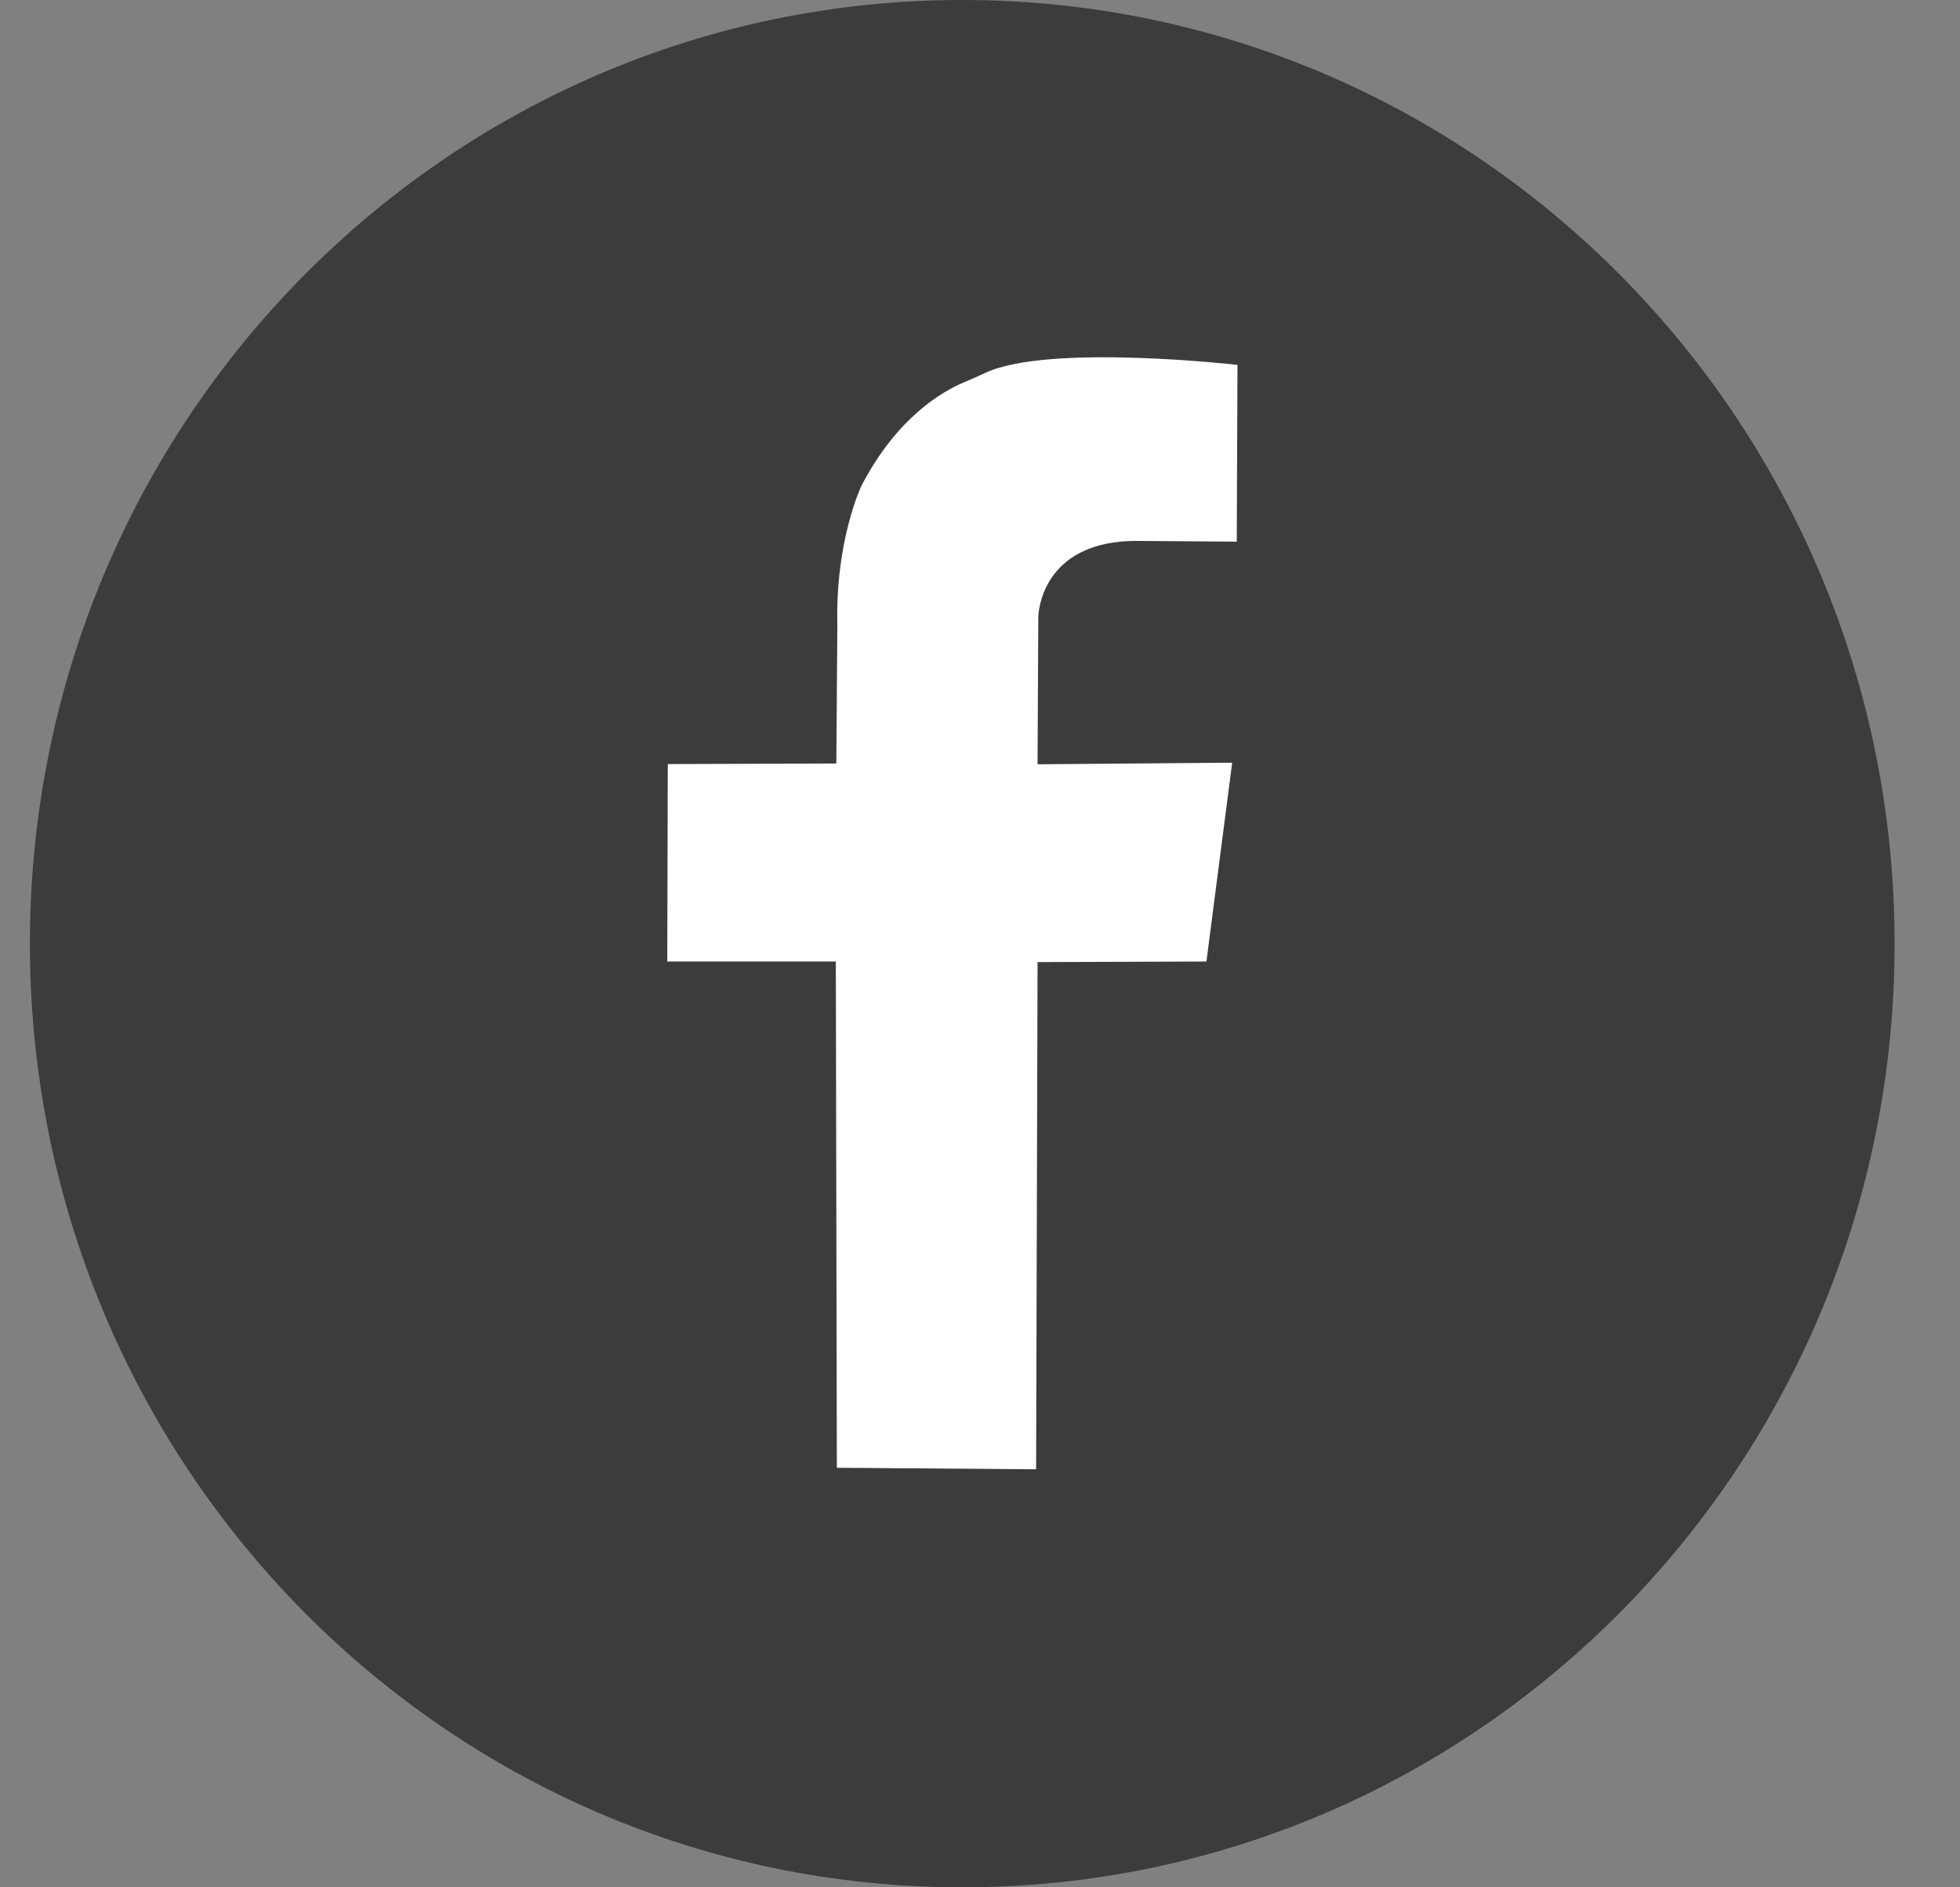
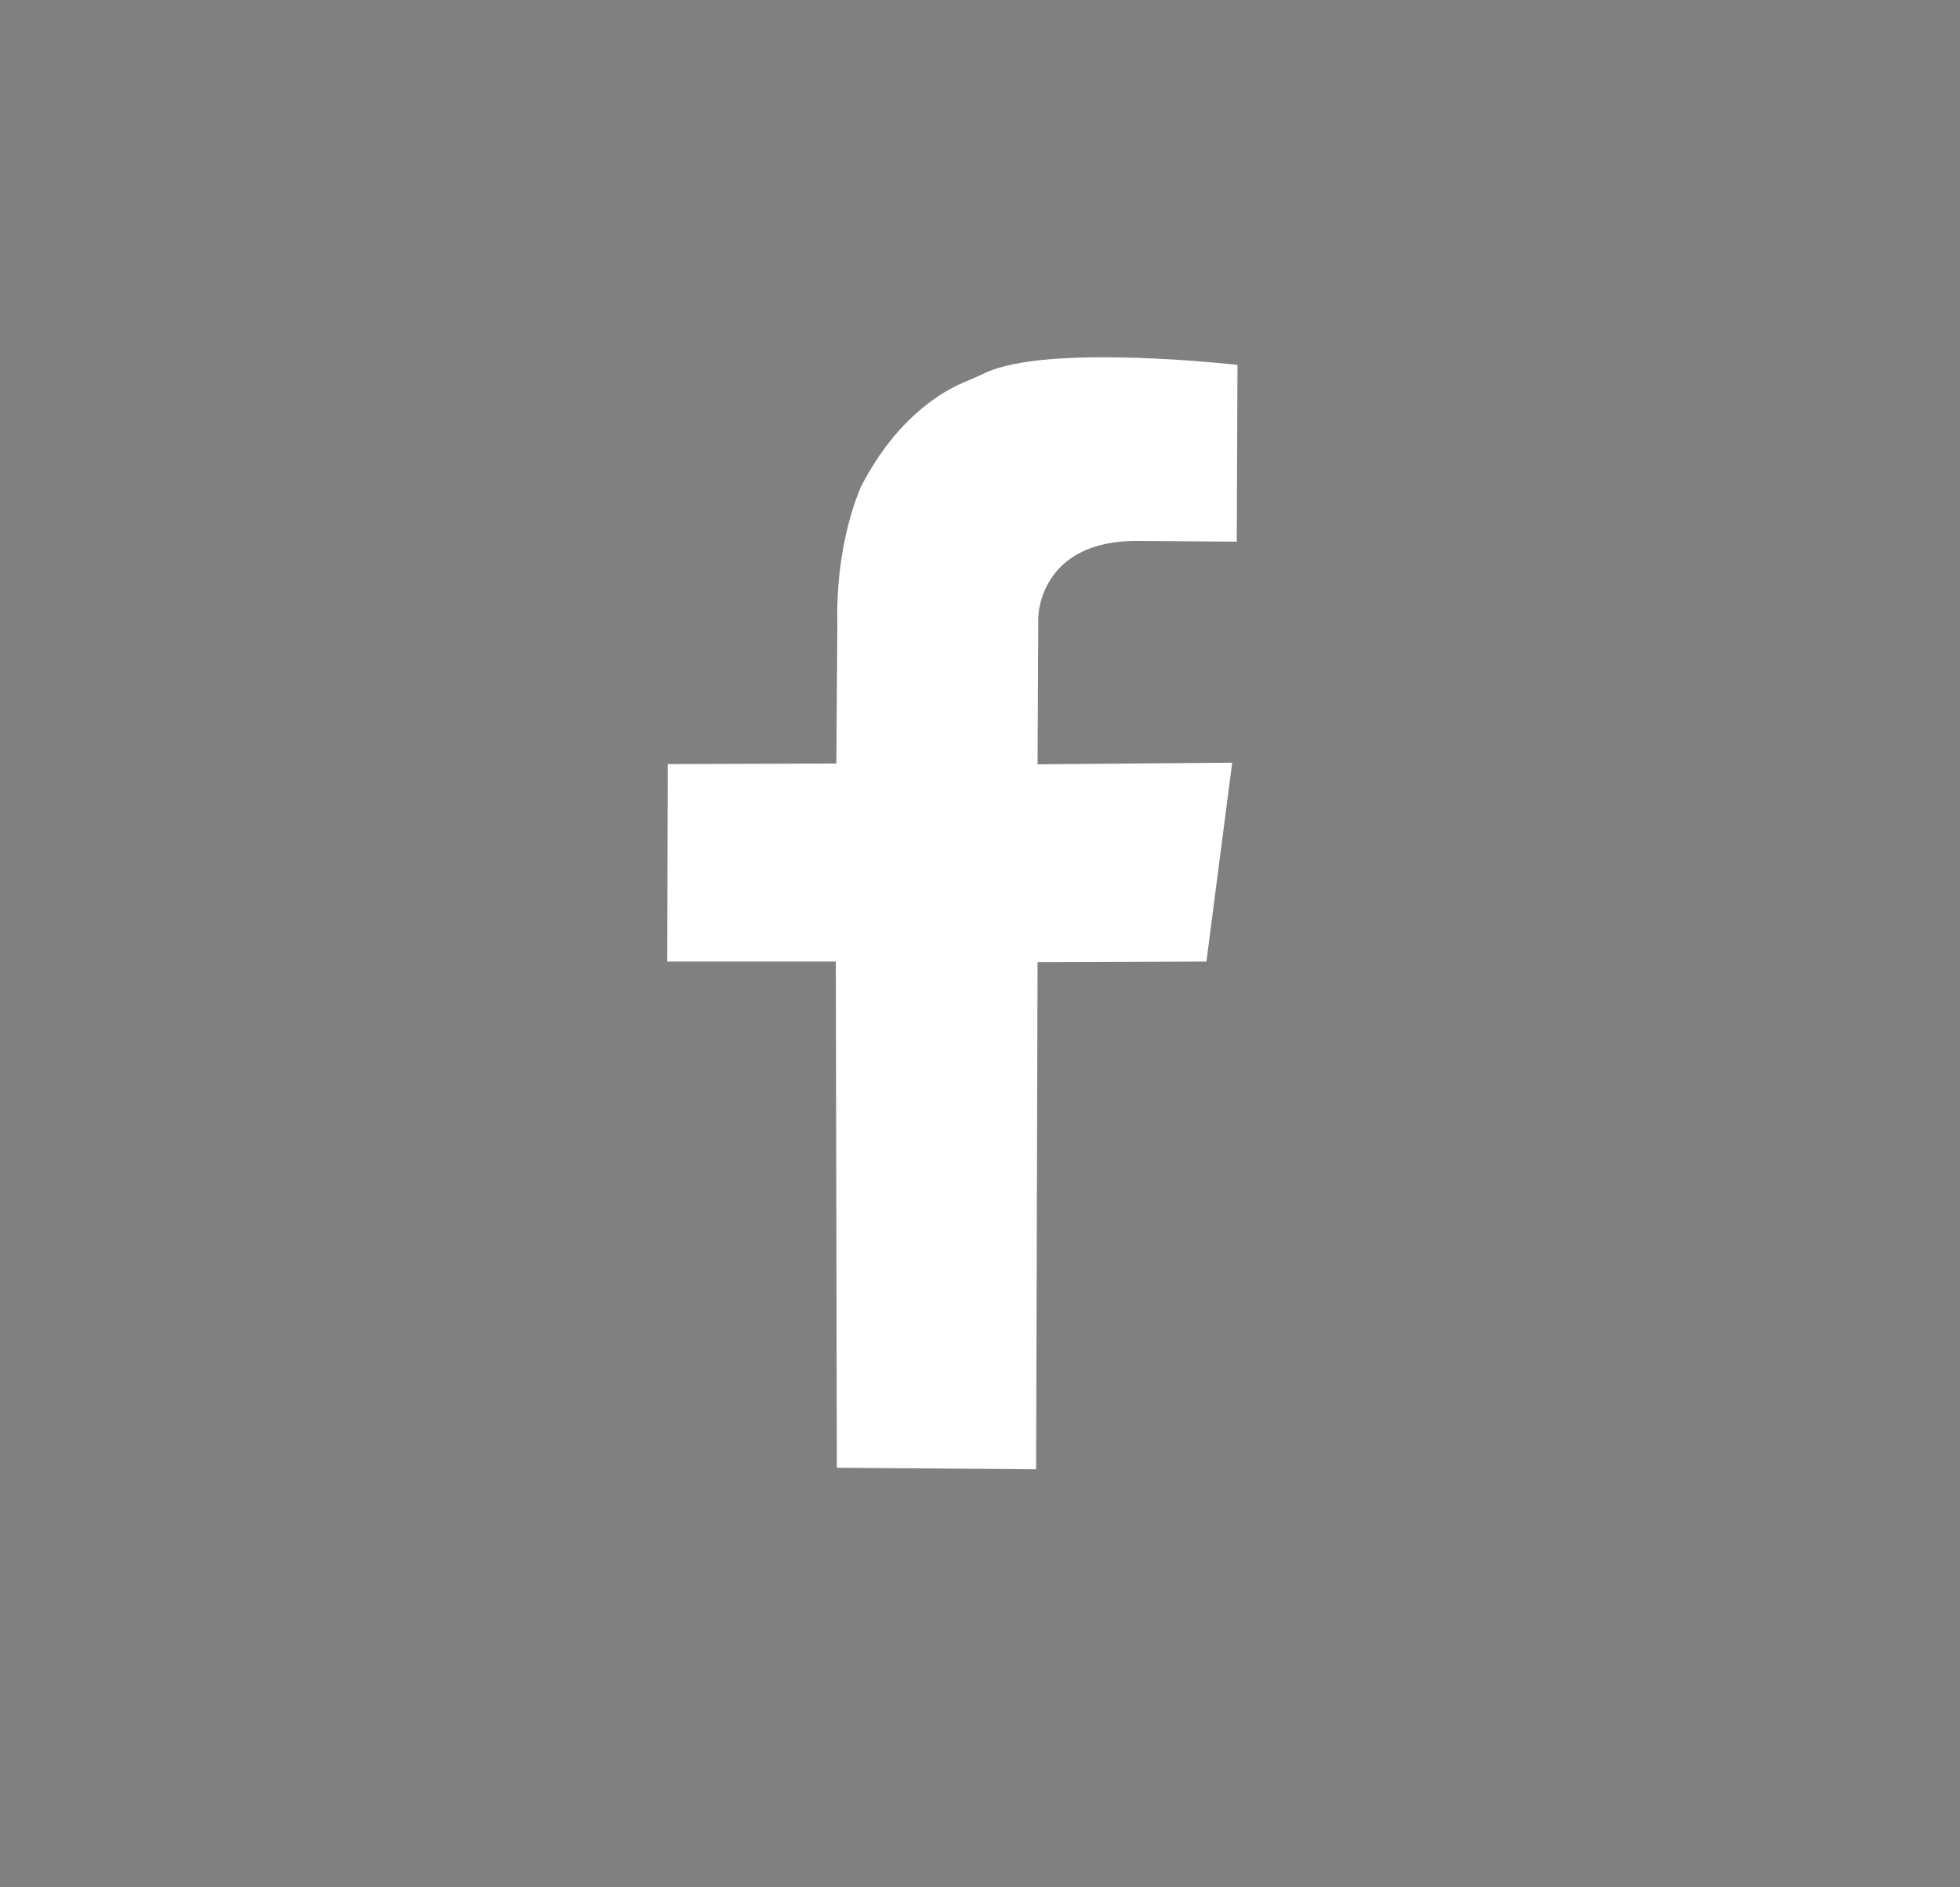
<svg xmlns="http://www.w3.org/2000/svg" width="27" height="26" viewBox="0 0 27 26" fill="none">
  <rect x="0" y="0" width="27" height="26" fill="#808080" stroke="none" />
-   <path d="M13.255 26C20.349 26 26.099 20.18 26.099 13C26.099 5.82 20.349 0 13.255 0C6.162 0 0.412 5.82 0.412 13C0.412 20.18 6.162 26 13.255 26Z" fill="#3C3C3C" />
  <path d="M17.049 5.027C17.049 5.027 14.454 4.73 13.579 5.134C13.48 5.18 13.381 5.225 13.281 5.266C12.985 5.39 12.356 5.748 11.866 6.694C11.866 6.694 11.507 7.442 11.535 8.603L11.521 10.518L9.199 10.526L9.192 13.246H11.514L11.528 20.22L14.273 20.241L14.293 13.254L16.619 13.246L16.974 10.507L14.293 10.529L14.303 8.499C14.303 8.499 14.314 7.425 15.707 7.452L17.037 7.462L17.047 5.026L17.049 5.027Z" fill="white" />
</svg>